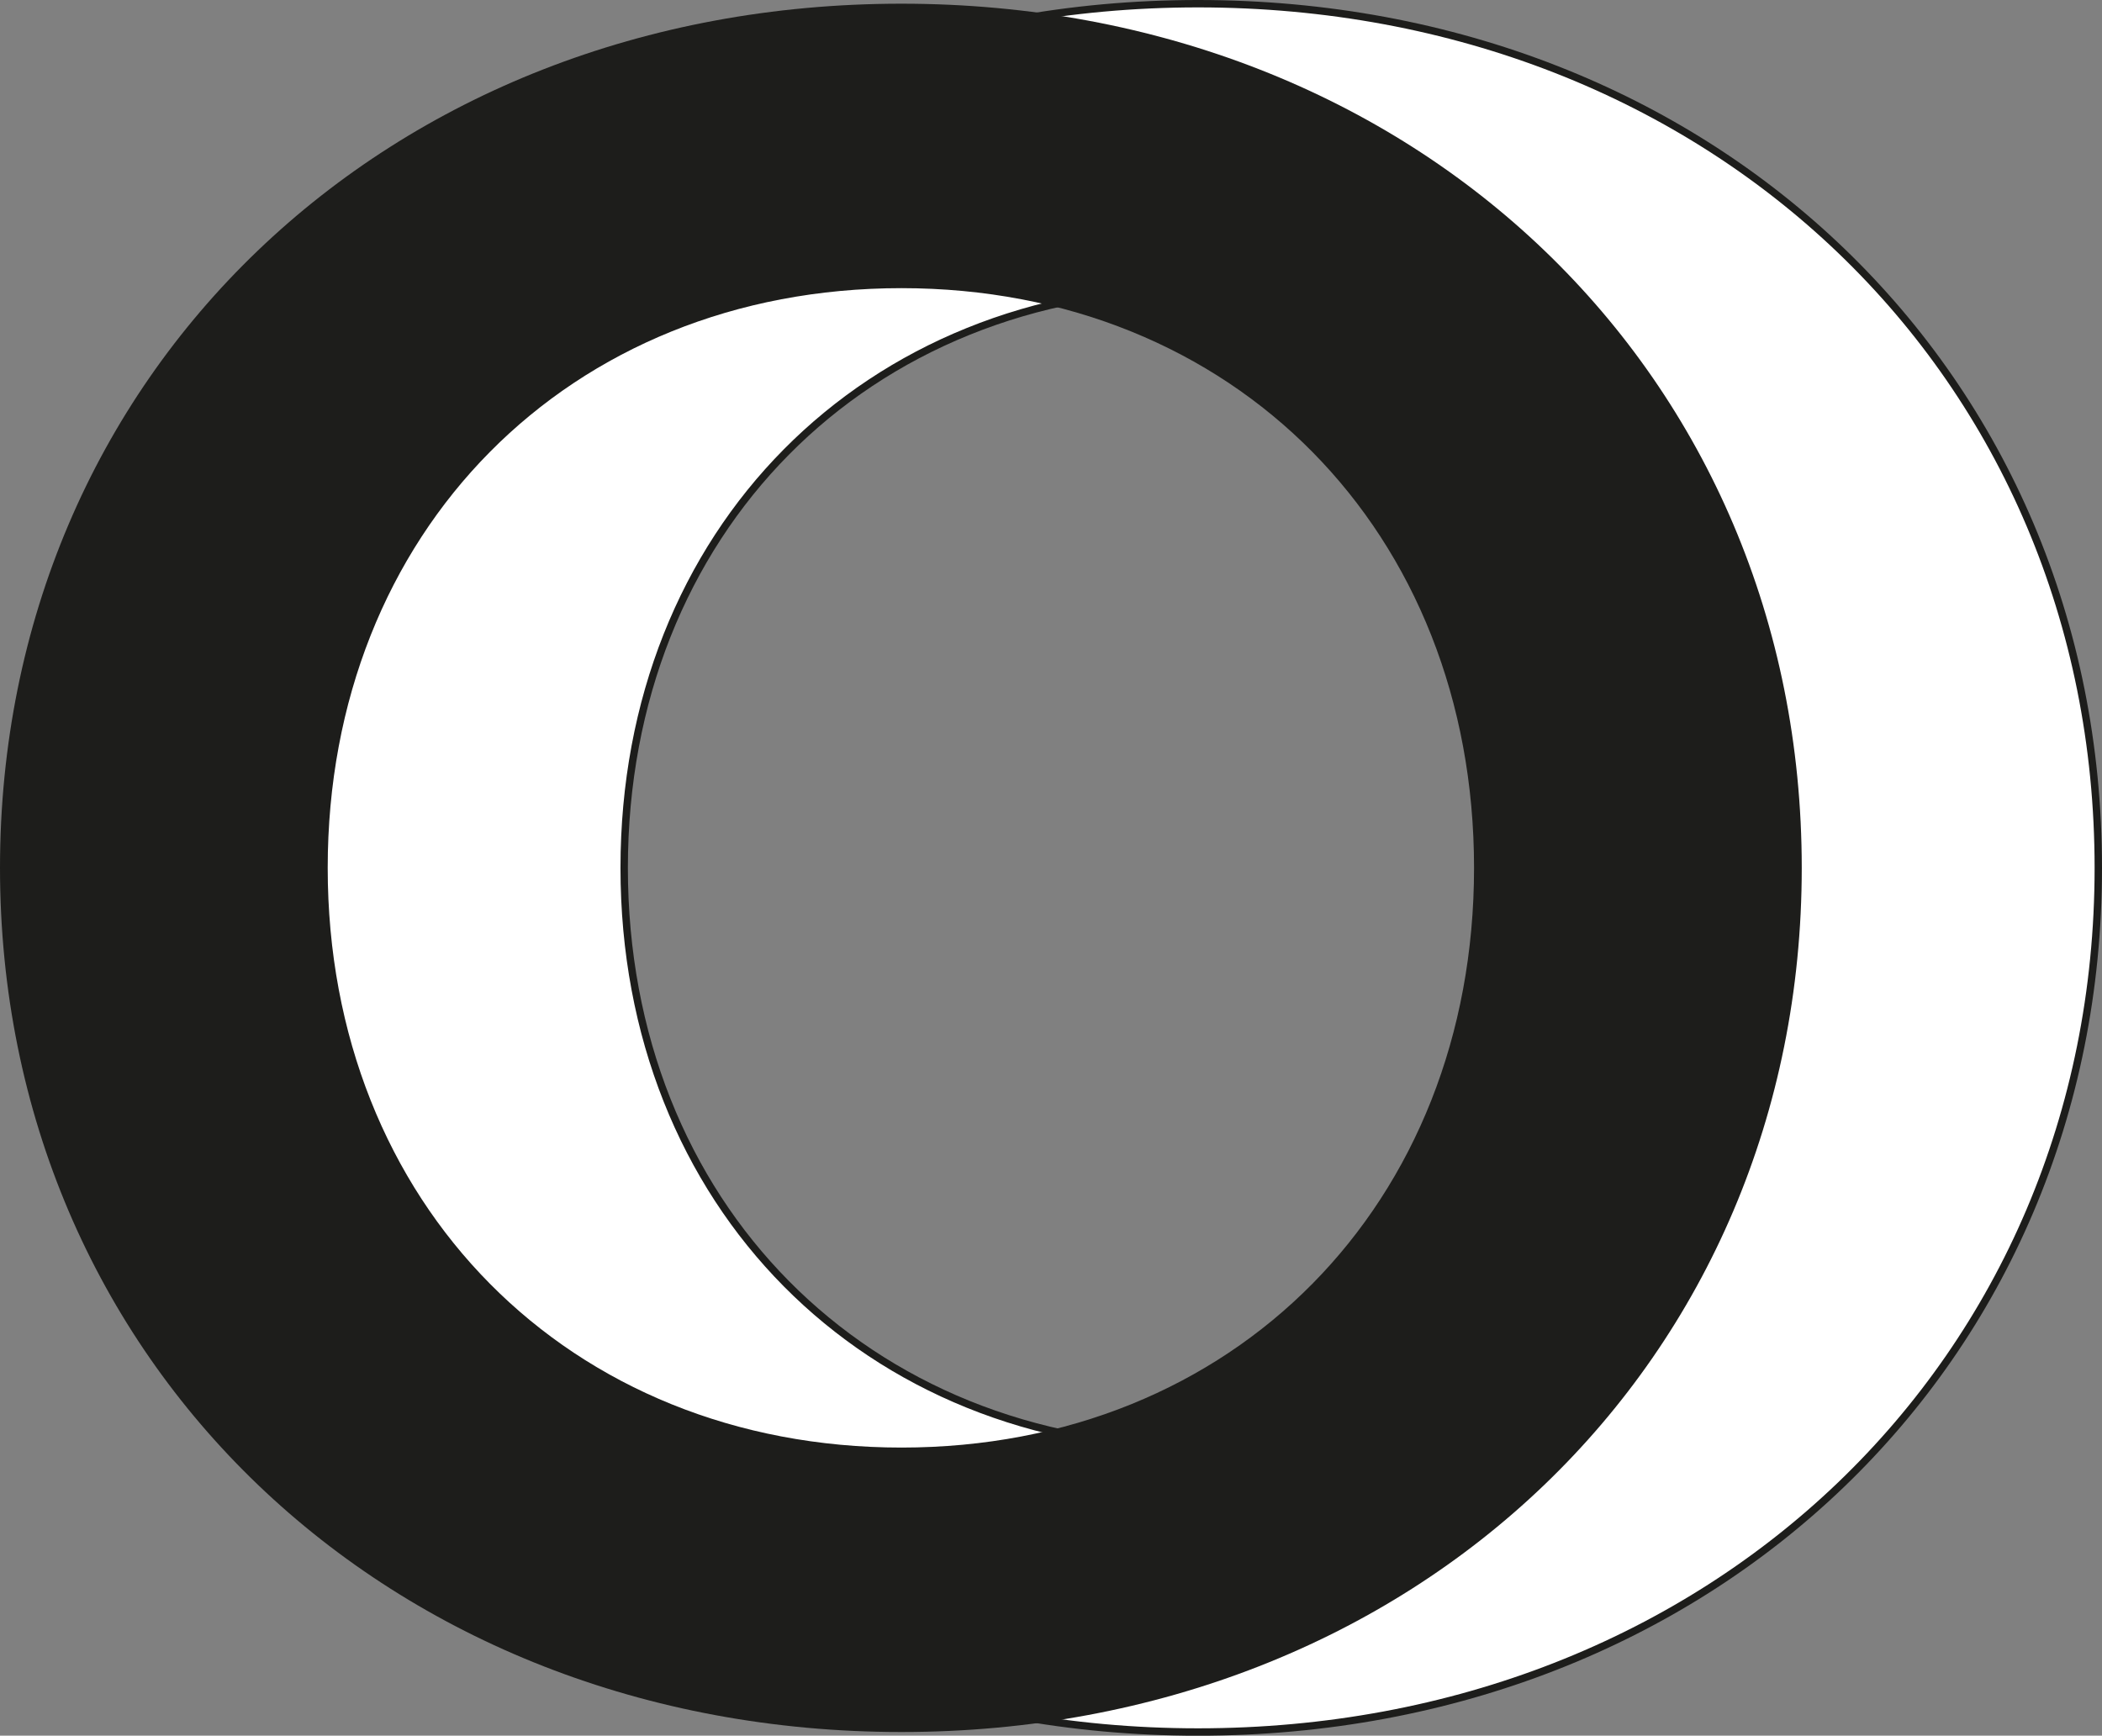
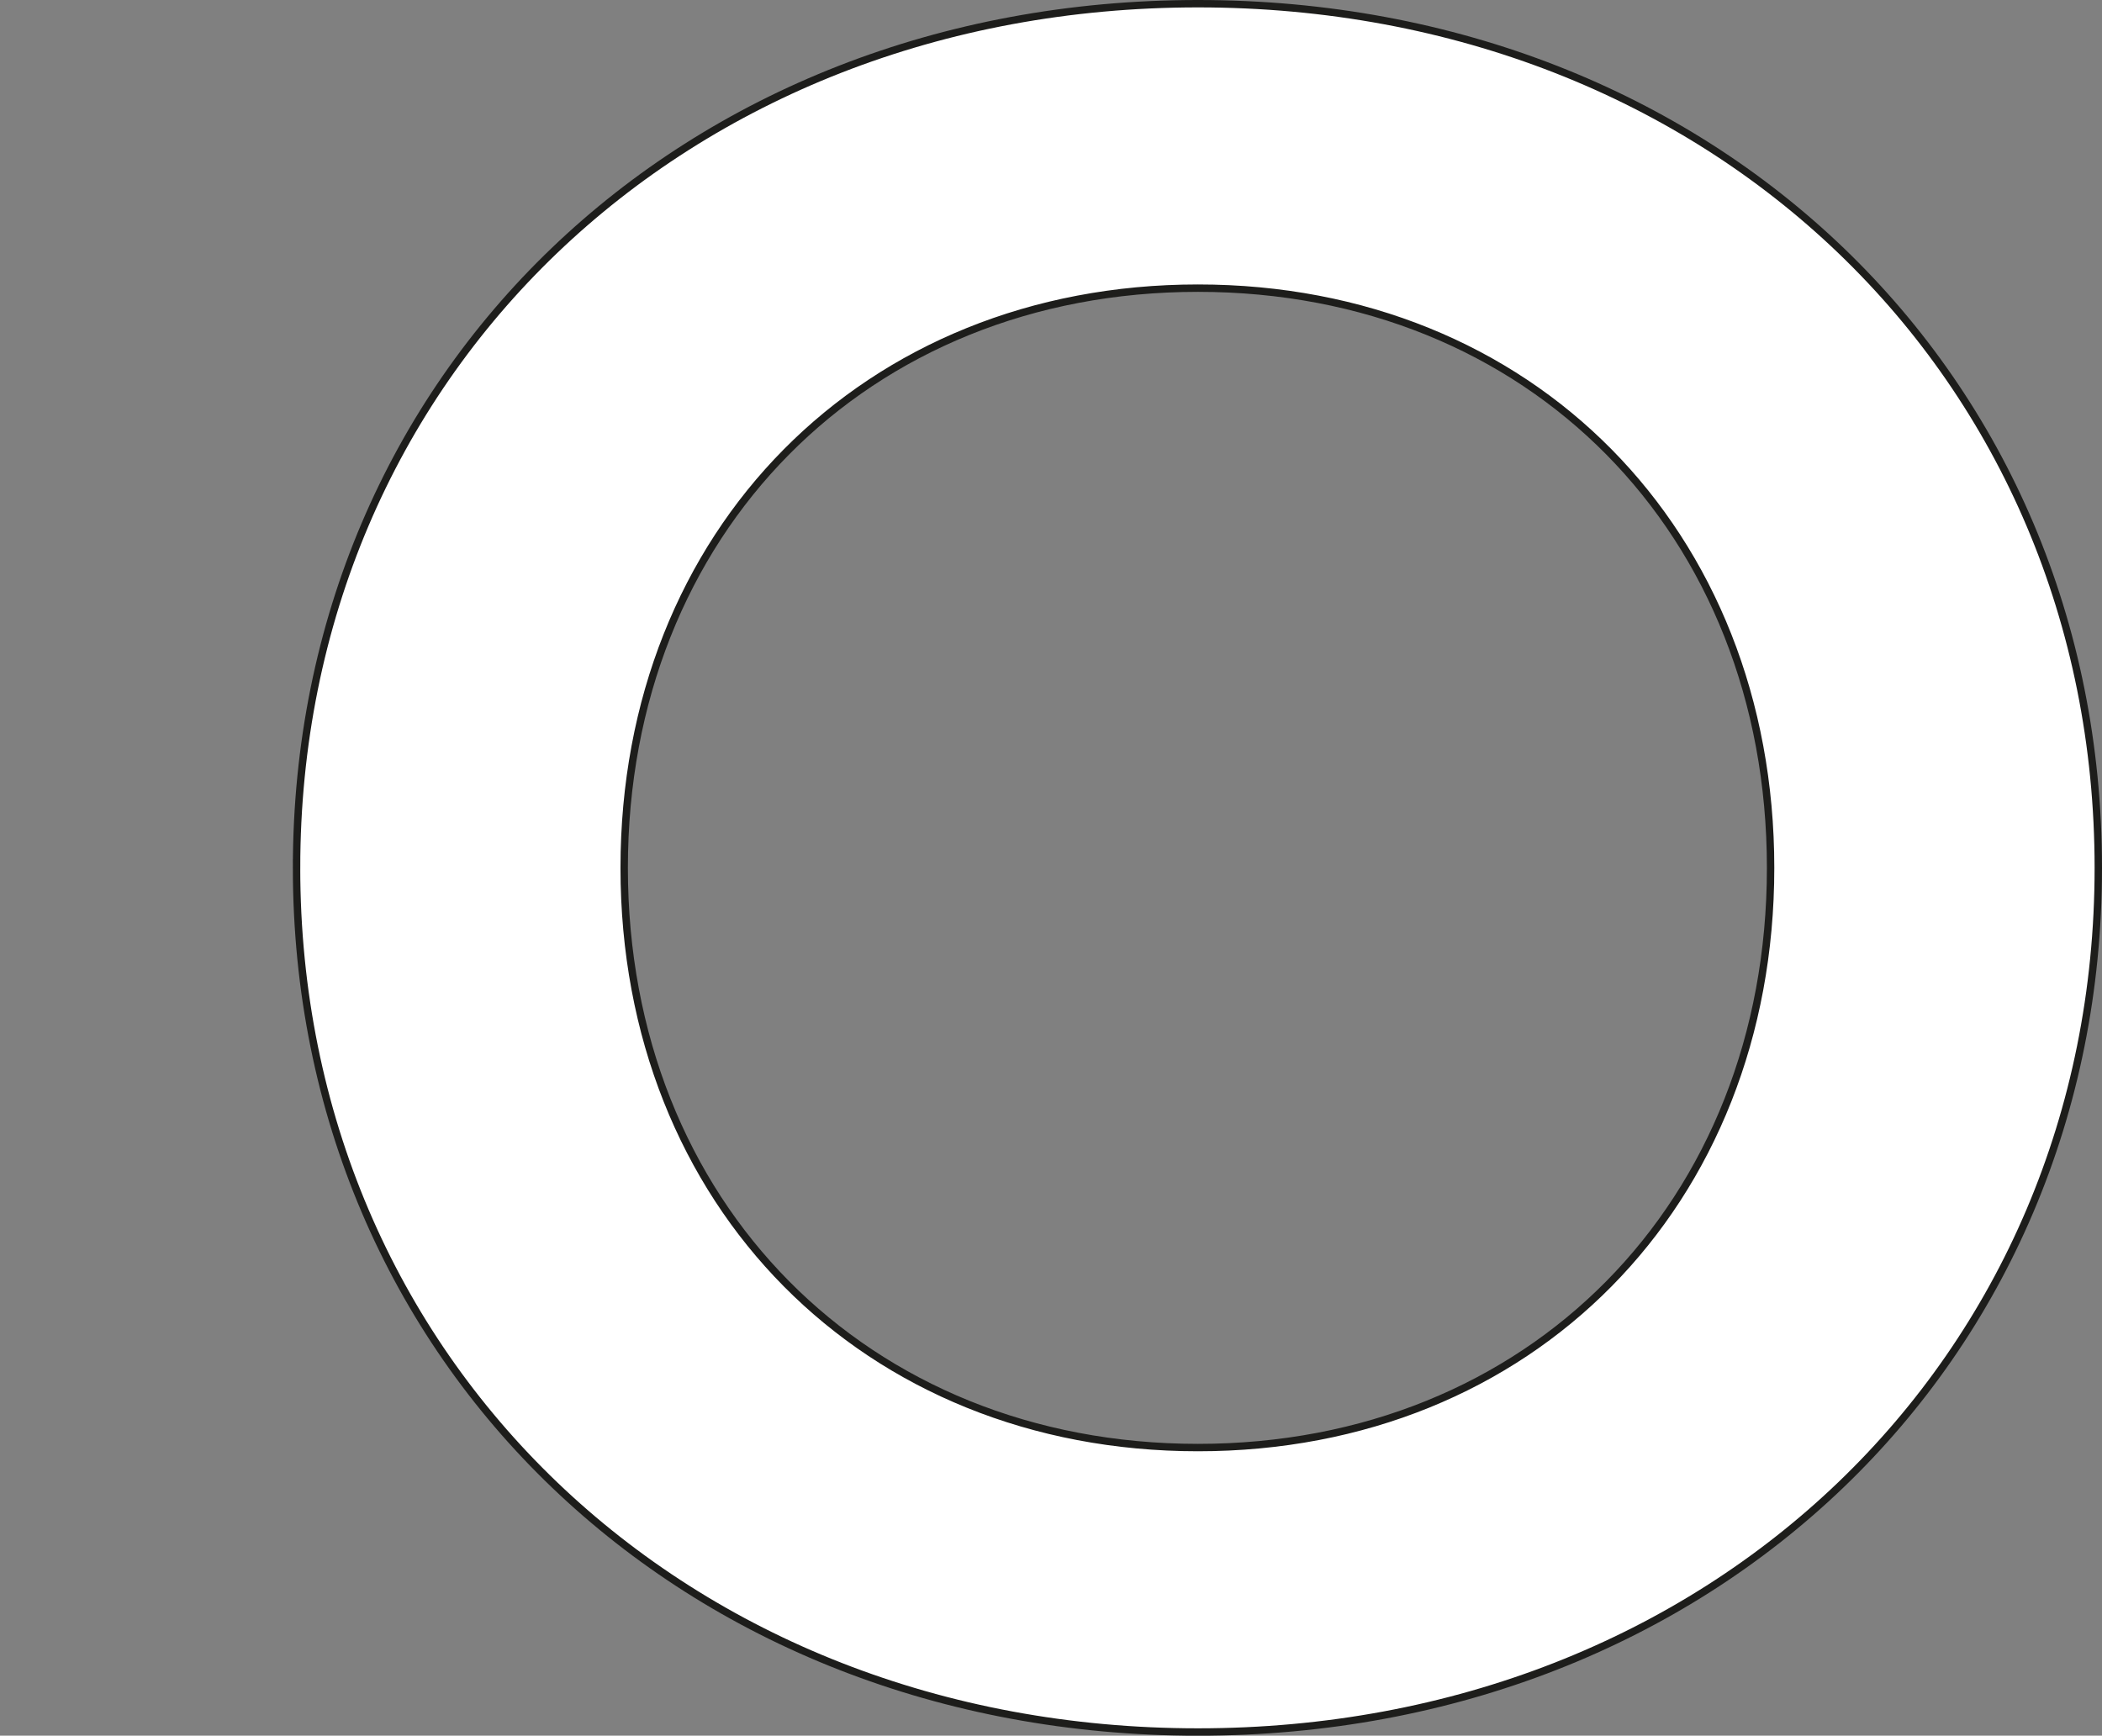
<svg xmlns="http://www.w3.org/2000/svg" id="Calque_3" viewBox="0 0 284.09 234.61">
  <rect x="0" y="0" width="284.09" height="234.61" fill="#808080" stroke="none" />
  <defs>
    <style>.cls-1{fill:#fff;stroke:#1d1d1b;}.cls-2{fill:#1d1d1b;stroke-width:0px;}</style>
  </defs>
  <path class="cls-1" d="M40.08,117.31C40.08,50.63,92.31.5,161.91.5s121.68,50.13,121.68,116.81-52.24,116.81-121.68,116.81-121.83-50.13-121.83-116.81ZM161.91,195.67c44.94,0,77.39-32.93,77.39-78.36s-32.45-78.36-77.39-78.36-77.55,32.93-77.55,78.36,32.61,78.36,77.55,78.36Z" />
-   <path class="cls-2" d="M0,117.31C0,50.63,52.24.5,121.83.5s121.68,50.13,121.68,116.81-52.24,116.81-121.68,116.81S0,183.98,0,117.31ZM121.83,195.67c44.94,0,77.39-32.93,77.39-78.36s-32.45-78.36-77.39-78.36S44.29,71.88,44.29,117.31s32.61,78.36,77.55,78.36Z" />
</svg>